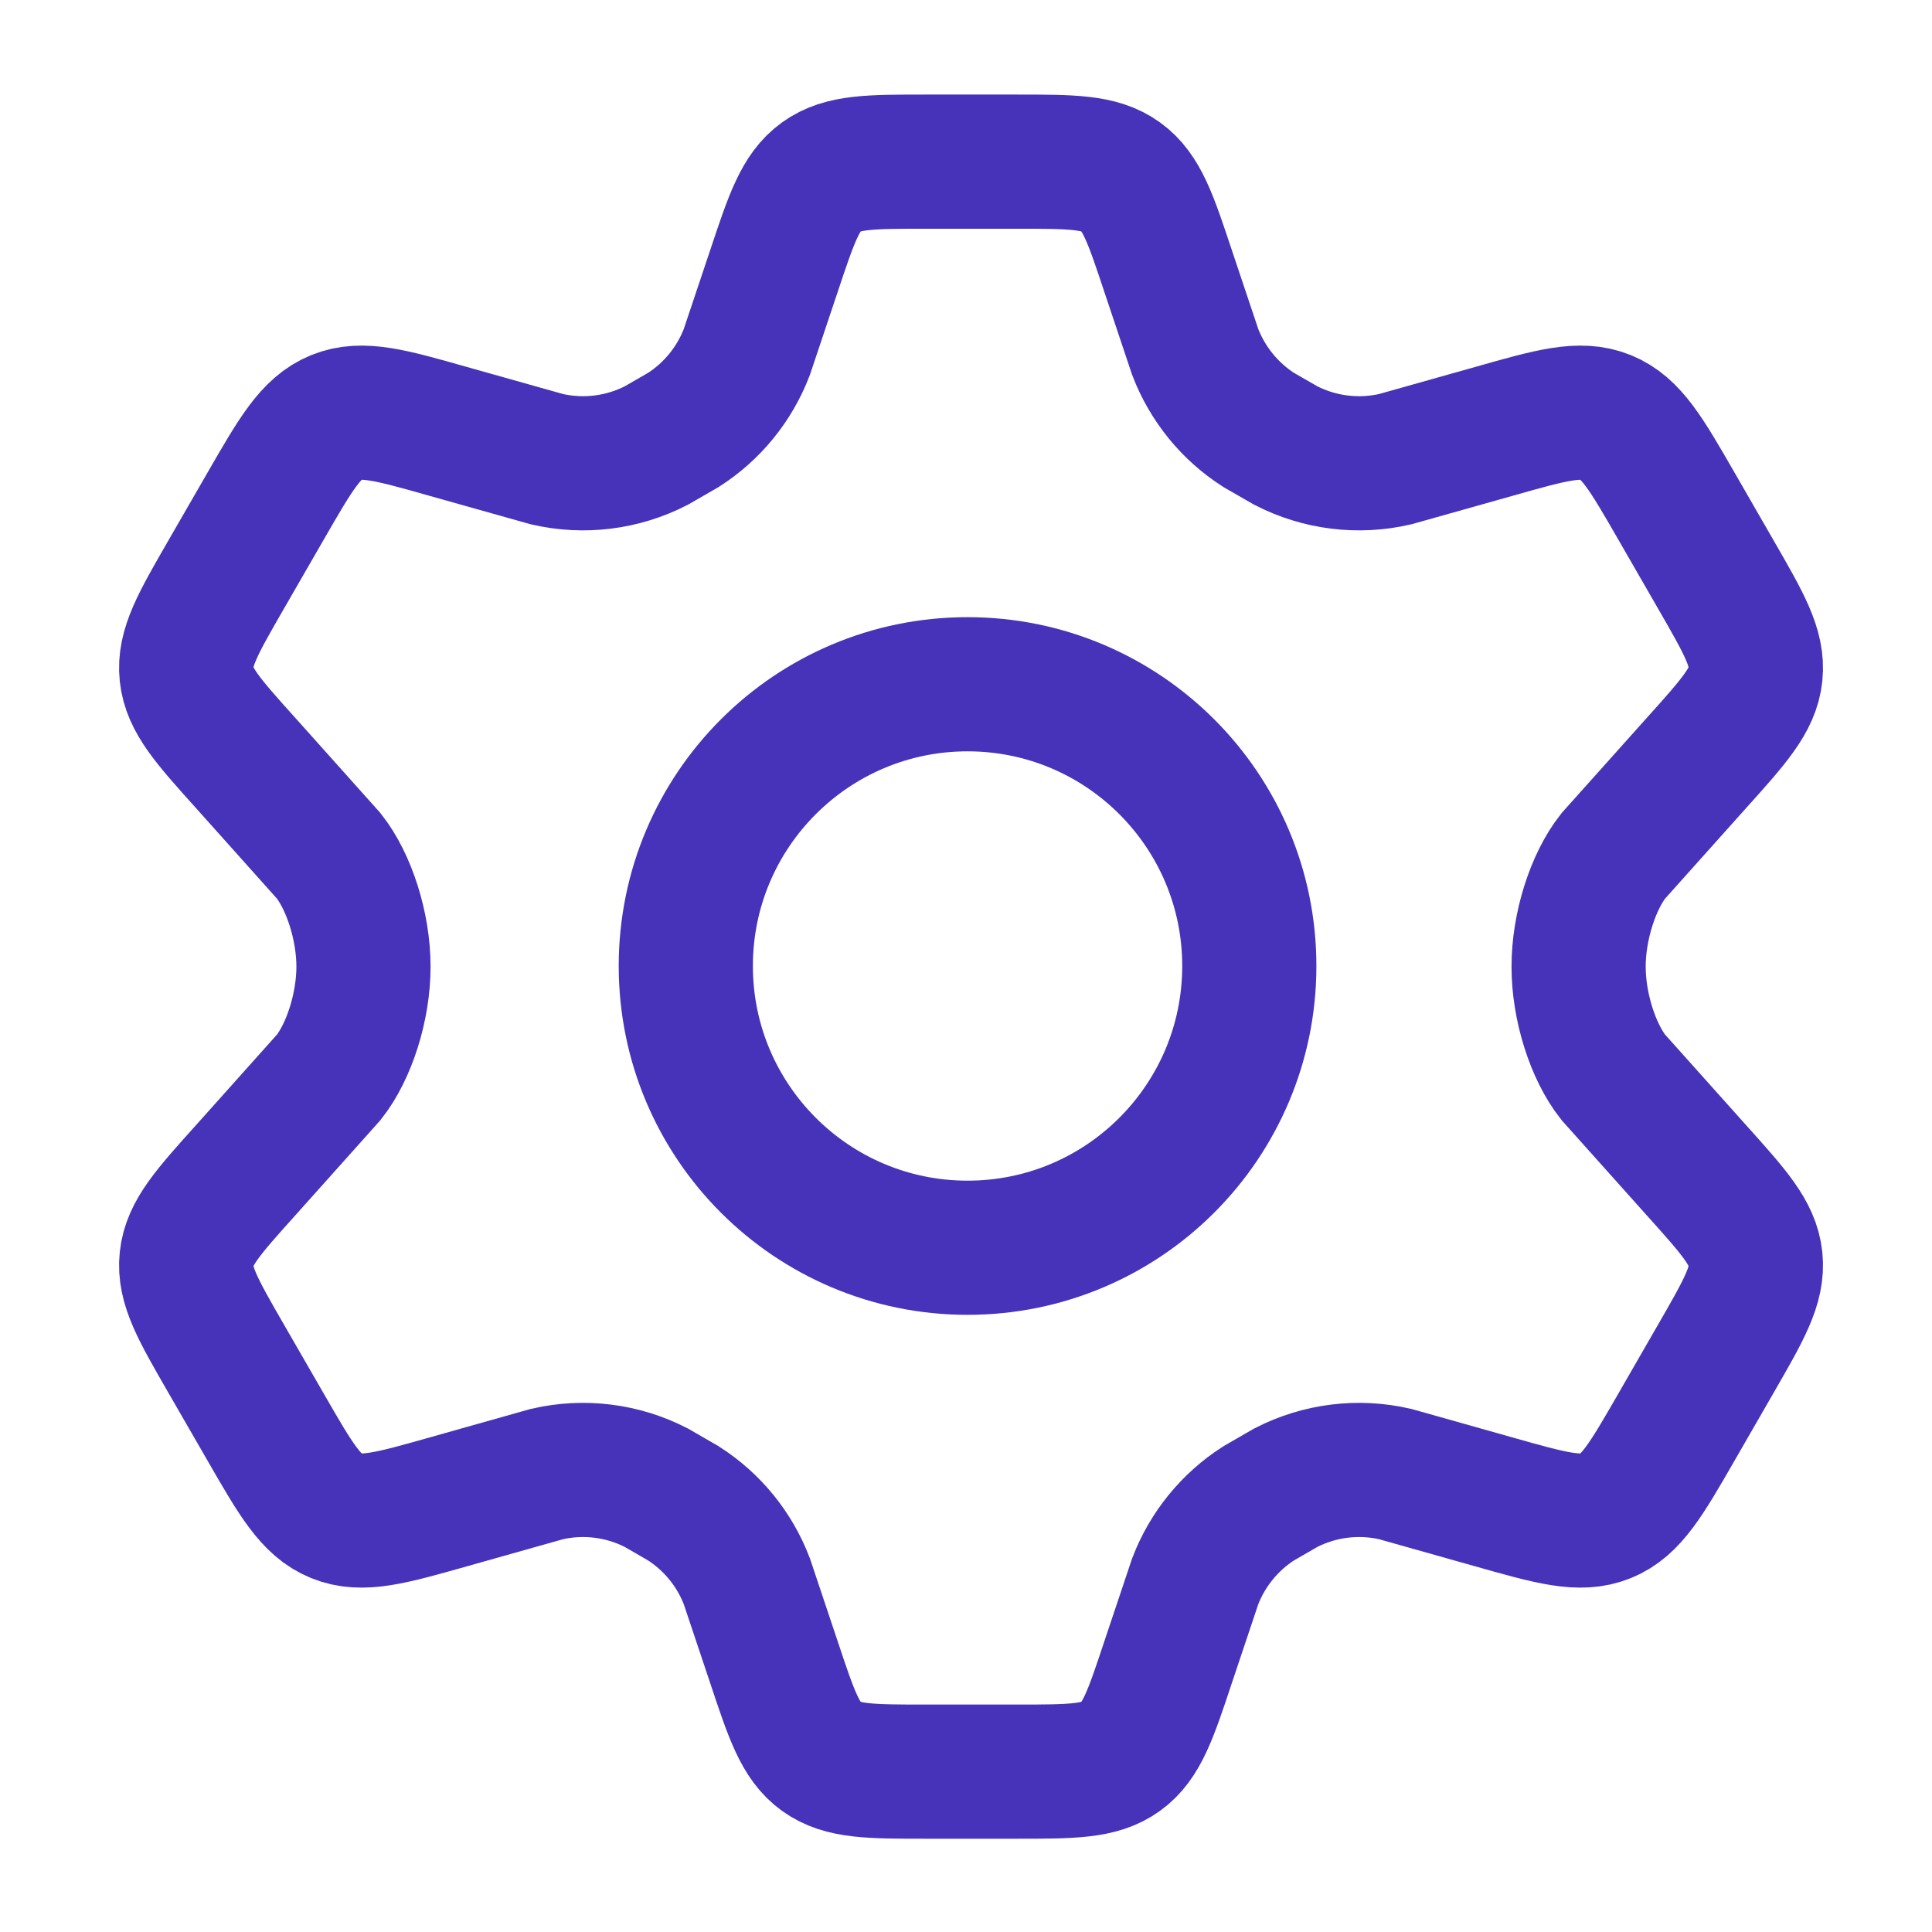
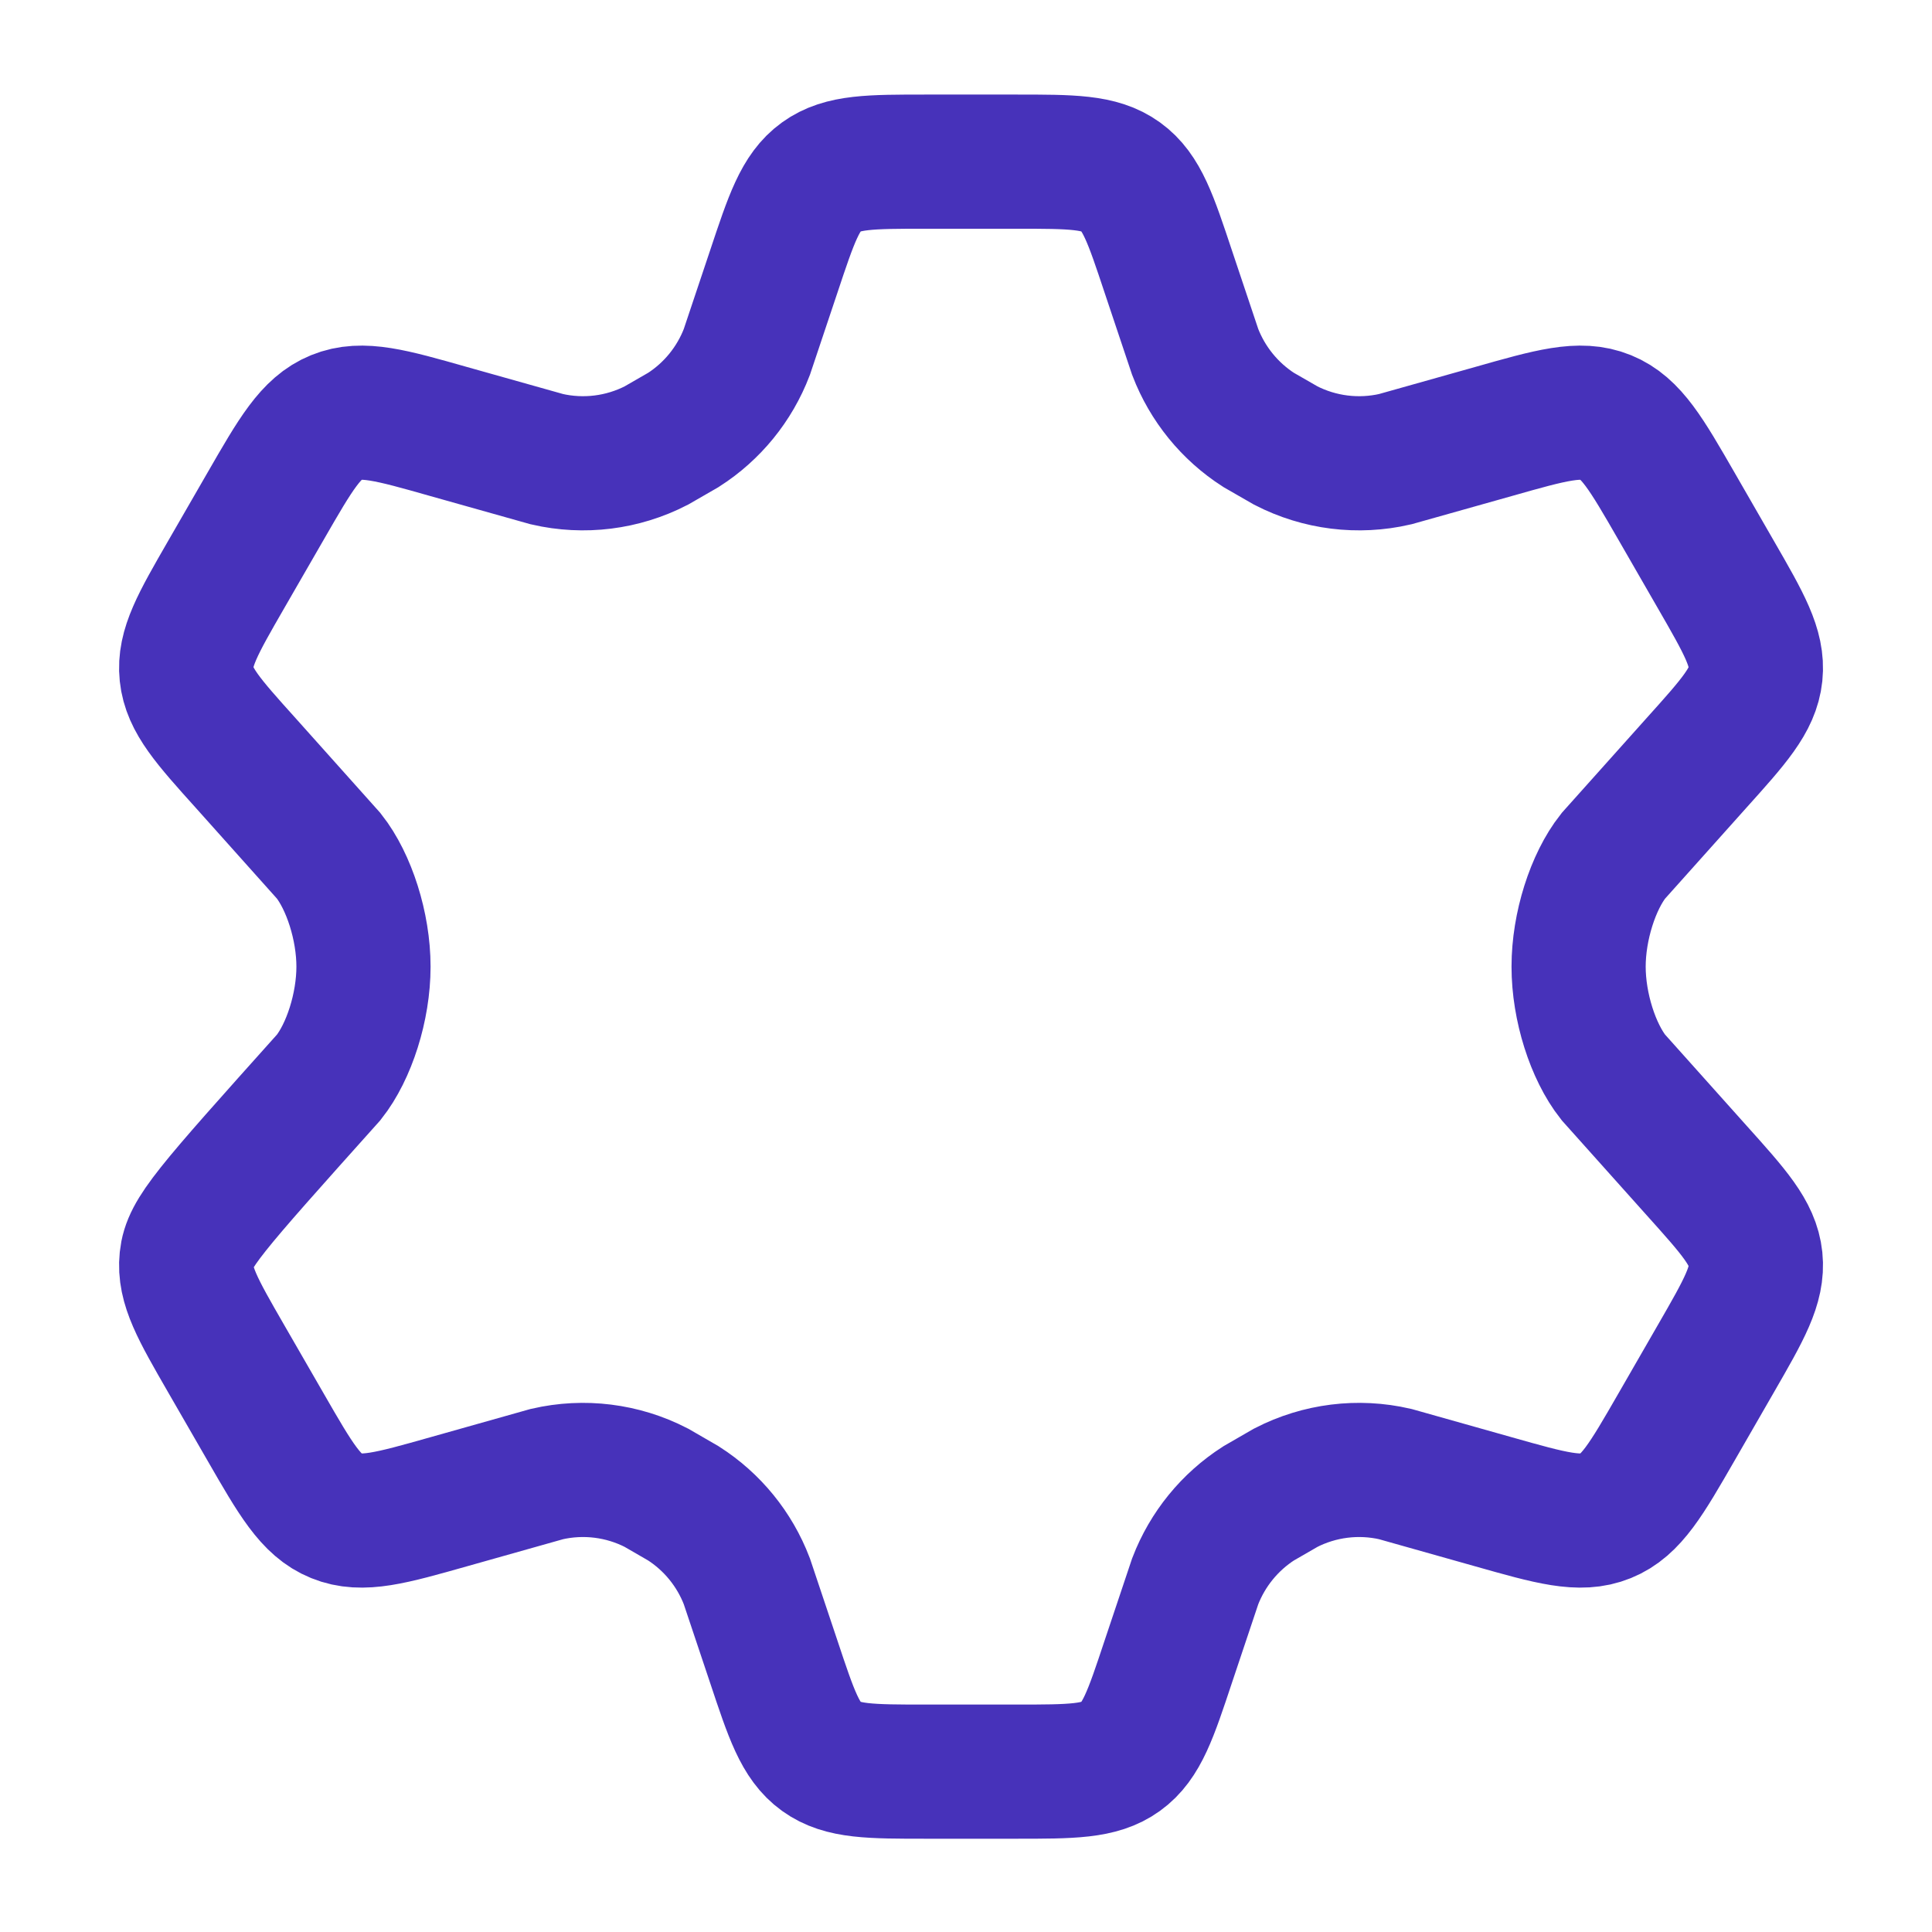
<svg xmlns="http://www.w3.org/2000/svg" width="36" height="36" viewBox="0 0 36 36" fill="none">
-   <path d="M31.976 10.712L31.236 9.427C30.676 8.455 30.396 7.97 29.92 7.776C29.443 7.582 28.904 7.735 27.827 8.041L25.997 8.556C25.309 8.715 24.587 8.625 23.959 8.302L23.453 8.011C22.915 7.666 22.501 7.157 22.271 6.559L21.77 5.063C21.441 4.073 21.276 3.578 20.884 3.295C20.492 3.012 19.971 3.012 18.93 3.012H17.258C16.216 3.012 15.695 3.012 15.303 3.295C14.911 3.578 14.747 4.073 14.417 5.063L13.916 6.559C13.687 7.157 13.273 7.666 12.734 8.011L12.229 8.302C11.601 8.625 10.879 8.715 10.191 8.556L8.361 8.041C7.283 7.735 6.744 7.582 6.268 7.776C5.792 7.97 5.512 8.455 4.952 9.427L4.211 10.712C3.686 11.623 3.424 12.078 3.475 12.563C3.526 13.048 3.877 13.439 4.58 14.22L6.126 15.949C6.504 16.428 6.773 17.262 6.773 18.012C6.773 18.762 6.505 19.595 6.126 20.074L4.58 21.803C3.877 22.585 3.526 22.975 3.475 23.46C3.424 23.945 3.686 24.4 4.211 25.311L4.952 26.596C5.512 27.568 5.792 28.054 6.268 28.247C6.744 28.441 7.283 28.288 8.361 27.983L10.191 27.467C10.879 27.308 11.601 27.398 12.229 27.721L12.734 28.013C13.273 28.358 13.687 28.866 13.916 29.464L14.417 30.96C14.747 31.951 14.911 32.446 15.303 32.729C15.695 33.012 16.216 33.012 17.258 33.012H18.93C19.971 33.012 20.492 33.012 20.884 32.729C21.276 32.446 21.441 31.951 21.77 30.96L22.271 29.464C22.501 28.866 22.915 28.358 23.453 28.013L23.959 27.721C24.587 27.398 25.309 27.308 25.997 27.467L27.827 27.983C28.904 28.288 29.443 28.441 29.92 28.247C30.396 28.054 30.676 27.568 31.236 26.596L31.976 25.311C32.501 24.4 32.763 23.945 32.713 23.46C32.662 22.975 32.31 22.585 31.608 21.803L30.061 20.074C29.683 19.595 29.415 18.762 29.415 18.012C29.415 17.262 29.683 16.428 30.061 15.949L31.608 14.22C32.31 13.439 32.662 13.048 32.713 12.563C32.763 12.078 32.501 11.623 31.976 10.712Z" stroke="#4732BA" stroke-width="2.5" stroke-linecap="round" />
-   <path d="M23.279 18C23.279 20.899 20.929 23.25 18.029 23.25C15.13 23.25 12.779 20.899 12.779 18C12.779 15.101 15.13 12.75 18.029 12.75C20.929 12.75 23.279 15.101 23.279 18Z" stroke="#4732BA" stroke-width="2.5" />
+   <path d="M31.976 10.712L31.236 9.427C30.676 8.455 30.396 7.97 29.92 7.776C29.443 7.582 28.904 7.735 27.827 8.041L25.997 8.556C25.309 8.715 24.587 8.625 23.959 8.302L23.453 8.011C22.915 7.666 22.501 7.157 22.271 6.559L21.77 5.063C21.441 4.073 21.276 3.578 20.884 3.295C20.492 3.012 19.971 3.012 18.93 3.012H17.258C16.216 3.012 15.695 3.012 15.303 3.295C14.911 3.578 14.747 4.073 14.417 5.063L13.916 6.559C13.687 7.157 13.273 7.666 12.734 8.011L12.229 8.302C11.601 8.625 10.879 8.715 10.191 8.556L8.361 8.041C7.283 7.735 6.744 7.582 6.268 7.776C5.792 7.97 5.512 8.455 4.952 9.427L4.211 10.712C3.686 11.623 3.424 12.078 3.475 12.563C3.526 13.048 3.877 13.439 4.58 14.22L6.126 15.949C6.504 16.428 6.773 17.262 6.773 18.012C6.773 18.762 6.505 19.595 6.126 20.074C3.877 22.585 3.526 22.975 3.475 23.46C3.424 23.945 3.686 24.4 4.211 25.311L4.952 26.596C5.512 27.568 5.792 28.054 6.268 28.247C6.744 28.441 7.283 28.288 8.361 27.983L10.191 27.467C10.879 27.308 11.601 27.398 12.229 27.721L12.734 28.013C13.273 28.358 13.687 28.866 13.916 29.464L14.417 30.96C14.747 31.951 14.911 32.446 15.303 32.729C15.695 33.012 16.216 33.012 17.258 33.012H18.93C19.971 33.012 20.492 33.012 20.884 32.729C21.276 32.446 21.441 31.951 21.77 30.96L22.271 29.464C22.501 28.866 22.915 28.358 23.453 28.013L23.959 27.721C24.587 27.398 25.309 27.308 25.997 27.467L27.827 27.983C28.904 28.288 29.443 28.441 29.92 28.247C30.396 28.054 30.676 27.568 31.236 26.596L31.976 25.311C32.501 24.4 32.763 23.945 32.713 23.46C32.662 22.975 32.31 22.585 31.608 21.803L30.061 20.074C29.683 19.595 29.415 18.762 29.415 18.012C29.415 17.262 29.683 16.428 30.061 15.949L31.608 14.22C32.31 13.439 32.662 13.048 32.713 12.563C32.763 12.078 32.501 11.623 31.976 10.712Z" stroke="#4732BA" stroke-width="2.5" stroke-linecap="round" />
</svg>